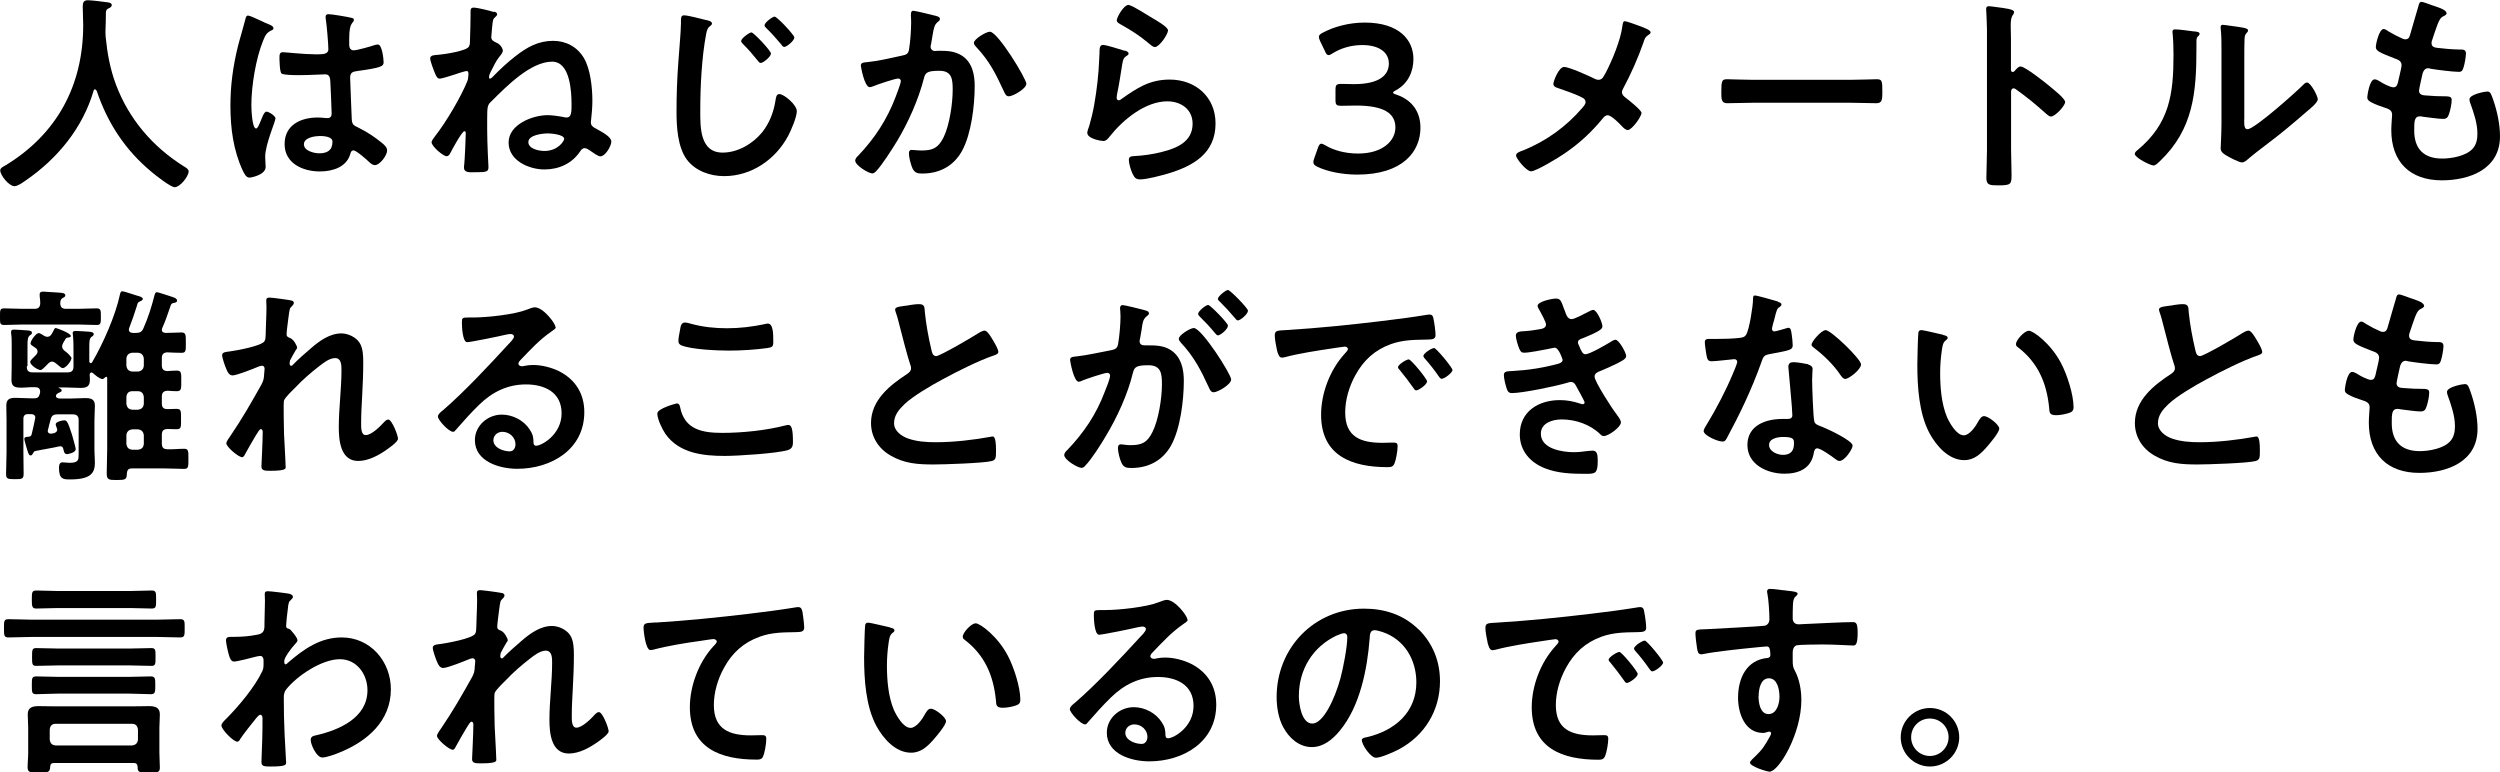
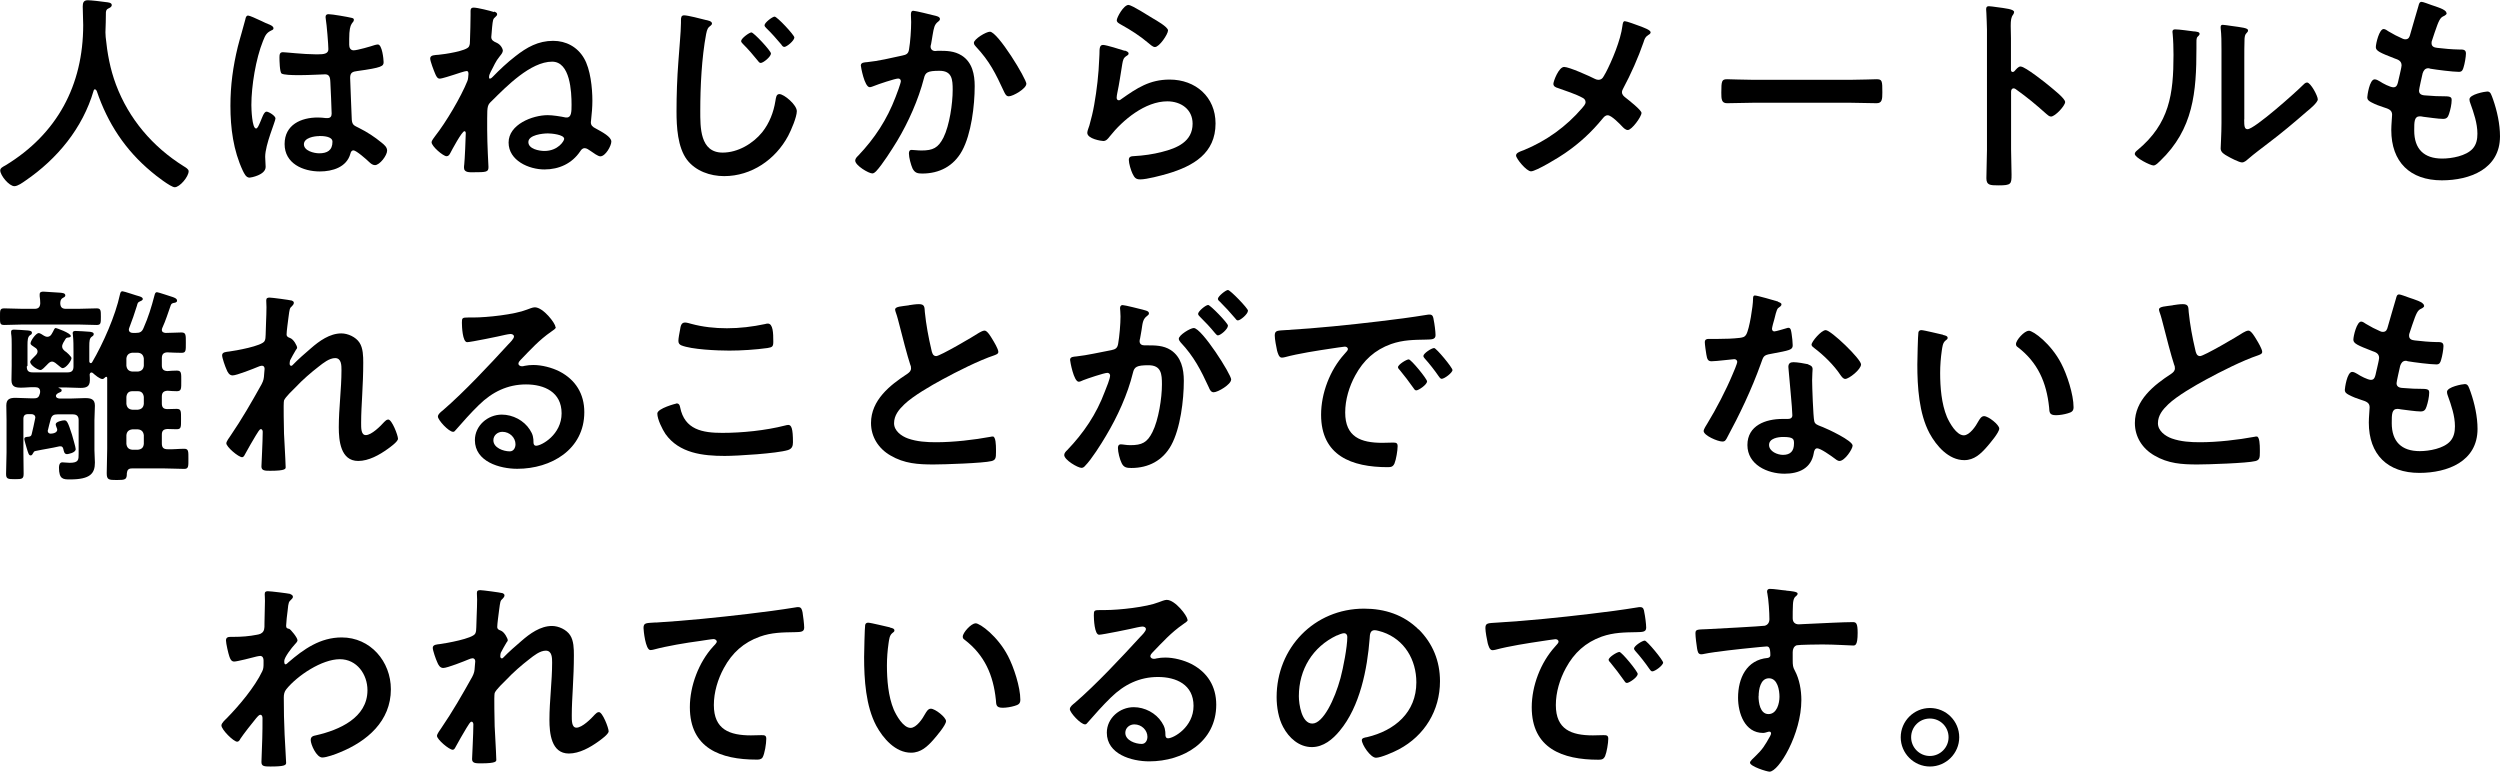
<svg xmlns="http://www.w3.org/2000/svg" id="b" viewBox="0 0 213.63 66.01">
  <g id="c">
    <path d="M8.14,7.62c-.07,0-.13.07-.14.13-.94,3.21-3.11,5.83-5.83,7.69-.23.16-.65.47-.94.47-.45,0-1.21-.92-1.21-1.35,0-.2.23-.31.45-.43,4.41-2.68,6.64-6.84,6.64-11.99,0-.52-.04-1.04-.04-1.58,0-.32.07-.54.43-.54.27,0,1.24.11,1.55.16.18.02.5.04.5.25,0,.18-.2.25-.32.31-.13.07-.16.16-.18.31,0,.56-.02,1.13-.04,1.71,0,.13.02.27.02.4.14,1.4.38,2.74.88,4.07,1.1,2.93,3.13,5.31,5.78,6.97.18.11.43.25.43.43,0,.47-.76,1.37-1.19,1.37-.34,0-1.67-1.04-1.98-1.31-2.25-1.87-3.75-4.16-4.68-6.91-.04-.07-.07-.13-.14-.13Z" />
    <path d="M22.9,2.05c.14.05.47.18.47.36,0,.11-.07.14-.16.18-.41.2-.52.36-.74.92-.61,1.51-.99,3.84-.99,5.47,0,.29.05,2,.4,2,.13,0,.22-.23.4-.65.09-.2.27-.79.49-.79.2,0,.77.36.77.58,0,.25-.88,2.23-.88,3.28,0,.29.04.58.04.86,0,.7-1.28.92-1.37.92-.31,0-.45-.34-.58-.59-.81-1.73-1.06-3.64-1.06-5.55,0-1.75.22-3.35.63-5.04.2-.79.45-1.57.65-2.36.02-.13.07-.31.23-.31.13,0,.68.25,1.15.47.23.11.45.22.56.25ZM30.06,1.53c.09.02.18.05.18.16,0,.16-.11.2-.2.36-.11.18-.2.49-.2,1.28v.5c0,.25.11.47.38.47.31,0,1.48-.34,1.8-.45.07-.02.2-.05.27-.05.36,0,.49,1.24.49,1.51,0,.34-.13.47-2.25.76-.4.05-.61.13-.61.58,0,.36.13,3.11.14,3.58.04.47.22.5.61.7.72.36,1.33.76,1.94,1.26.22.18.47.38.47.68,0,.41-.63,1.24-1.04,1.24-.2,0-.36-.14-.5-.27-.2-.2-1.1-.99-1.33-.99-.18,0-.23.14-.27.29-.32,1.15-1.53,1.51-2.61,1.51-1.44,0-3.01-.68-3.01-2.34s1.42-2.27,2.83-2.27c.23,0,.47.02.7.05h.13c.25,0,.36-.14.36-.38,0-.45-.09-2.16-.11-2.68-.02-.18.02-.68-.43-.68-.14,0-1.42.07-2.14.07h-.23c-.45,0-1.21-.02-1.37-.14-.16-.11-.18-1.13-.18-1.37s.02-.45.29-.45c.22,0,1.82.18,2.75.18h.29c.43,0,.85-.04.85-.43s-.14-2.12-.22-2.57c0-.05-.02-.13-.02-.18,0-.16.07-.25.25-.25.31,0,1.64.23,2,.32ZM27.27,11.63c-.41,0-1.3.14-1.3.7s.86.77,1.31.77c.68,0,1.13-.25,1.13-.99,0-.47-.81-.49-1.15-.49Z" />
    <path d="M42.23.99c.11.04.25.09.25.23,0,.09-.07.16-.14.22-.22.18-.22.25-.29.9,0,.11-.07.77-.07.83,0,.27.22.38.43.47.43.18.56.59.56.68,0,.16-.14.34-.25.47-.41.5-.49.81-.79,1.35-.07.14-.14.29-.14.45,0,.05,0,.13.07.13.09,0,.18-.09.23-.14.61-.63,1.26-1.24,1.96-1.78.97-.76,1.94-1.31,3.22-1.31,1.1,0,2.07.52,2.63,1.48.56.94.72,2.56.72,3.64,0,.52-.05,1.12-.11,1.64,0,.07-.02.13-.02.2,0,.27.16.4.4.52.58.32,1.35.72,1.35,1.13,0,.36-.5,1.26-.94,1.26-.2,0-.59-.29-.85-.47-.13-.09-.32-.23-.49-.23-.18,0-.29.13-.38.27-.7,1.04-1.8,1.55-3.06,1.55-1.33,0-3.06-.76-3.06-2.3s2.03-2.34,3.35-2.34c.41,0,1.12.11,1.53.2h.09c.4,0,.41-.5.41-1.08,0-1.12-.11-3.69-1.66-3.69-1.84,0-3.91,2.12-5.15,3.35-.36.34-.4.41-.4,1.51v.97c0,1.19.11,3.15.11,3.17,0,.43-.16.45-1.3.45-.29,0-.79.04-.79-.38,0-.09,0-.2.02-.29.04-.32.13-2.3.13-2.66,0-.07-.02-.18-.11-.18-.22,0-1.08,1.62-1.21,1.87-.07.14-.16.27-.32.27-.29,0-1.28-.85-1.28-1.19,0-.16.22-.4.31-.54.92-1.17,2.2-3.33,2.75-4.7.07-.16.07-.4.09-.58,0-.11,0-.27-.16-.27-.14,0-.88.25-1.06.31-.23.07-1.03.34-1.24.34s-.31-.25-.38-.41c-.11-.25-.43-1.08-.43-1.31,0-.31.4-.29.72-.32.47-.04,2.39-.32,2.59-.7.09-.16.09-.34.09-.52.02-.72.05-1.46.05-2.18v-.36c0-.2.09-.27.27-.27.31,0,1.4.27,1.73.38ZM45.15,12.14c0,.59.92.76,1.37.76,1.17,0,1.69-.86,1.69-1.03,0-.38-1.12-.47-1.39-.47-.45,0-1.67.13-1.67.74Z" />
    <path d="M60.23,1.69c.25.05.61.11.61.32,0,.07-.04.11-.09.16-.27.2-.32.31-.41.74-.38,2.02-.5,4.5-.5,6.55,0,1.4-.04,3.58,1.91,3.58,1.3,0,2.59-.76,3.39-1.75.61-.77.97-1.71,1.12-2.66.05-.29.07-.59.34-.59.4,0,1.49.92,1.49,1.46,0,.5-.49,1.64-.74,2.11-1.08,2.02-3.13,3.44-5.47,3.44-1.19,0-2.43-.43-3.17-1.39-.81-1.08-.9-2.83-.9-4.14,0-1.42.05-2.84.16-4.27.05-.83.22-2.56.22-3.29v-.2c0-.27.02-.45.27-.45.32,0,1.42.29,1.78.38ZM65.88,4.57c0,.27-.65.81-.88.81-.11,0-.2-.13-.25-.2-.4-.5-.81-.97-1.26-1.42-.05-.05-.16-.16-.16-.25,0-.23.7-.74.88-.74.2,0,1.67,1.58,1.67,1.8ZM67.88,3.2c0,.27-.65.81-.86.81-.11,0-.2-.11-.25-.2-.4-.47-.83-.97-1.28-1.4-.07-.07-.16-.16-.16-.25,0-.23.68-.74.86-.74.22,0,1.69,1.58,1.69,1.78Z" />
    <path d="M79.87,1.33c.14.04.45.09.45.29,0,.11-.07.16-.14.22-.34.25-.38.54-.49,1.17-.04.22-.07.47-.13.77-.02.05-.04.14-.04.2,0,.25.18.38.4.38.07,0,.14-.02.22-.02.74,0,1.4,0,2.05.41.9.58,1.1,1.62,1.1,2.61,0,1.66-.29,4.09-1.08,5.53-.72,1.31-1.94,1.94-3.4,1.94-.4,0-.63-.05-.83-.43-.14-.31-.31-.94-.31-1.28,0-.18.05-.31.23-.31s.49.05.85.05c.97,0,1.42-.22,1.87-1.1.52-1.04.79-2.92.79-4.07,0-.9-.05-1.64-1.13-1.64-1.03,0-1.21.14-1.33.65-.47,1.82-1.33,3.75-2.29,5.35-.43.7-1.26,2.02-1.8,2.59-.09.09-.2.18-.32.18-.31,0-1.46-.68-1.46-1.1,0-.16.14-.31.25-.41,1.42-1.49,2.47-3.1,3.2-5.02.09-.22.45-1.19.45-1.35,0-.14-.09-.23-.23-.23-.25,0-1.75.5-2.05.63-.11.04-.27.11-.38.11-.45,0-.76-1.76-.76-1.85,0-.27.31-.27.54-.29.94-.09,2.07-.36,2.99-.56.36-.07.54-.16.59-.54.11-.63.18-1.67.18-2.32,0-.2-.02-.4-.02-.61,0-.14,0-.36.2-.36.18,0,1.55.34,1.82.41ZM87.7,7.17c0,.4-1.13,1.06-1.5,1.06-.23,0-.32-.23-.41-.41-.72-1.55-1.21-2.57-2.41-3.85-.07-.07-.16-.18-.16-.31,0-.32,1.04-.95,1.37-.95.67,0,3.12,4.02,3.12,4.47Z" />
    <path d="M96.12,4.32c.13.05.32.11.32.25,0,.11-.09.16-.16.2-.29.18-.31.34-.38.7-.14.83-.25,1.67-.43,2.5-.02.11-.05.27-.05.38s.05.22.18.22c.09,0,.16-.05.23-.11,1.33-.94,2.41-1.66,4.12-1.66,2.21,0,3.92,1.48,3.92,3.75,0,2.56-1.91,3.64-4.09,4.29-.56.16-1.78.49-2.34.49-.4,0-.5-.16-.67-.5-.13-.27-.31-.86-.31-1.17,0-.29.22-.31.45-.32.77-.04,1.64-.16,2.39-.36,1.28-.32,2.61-.88,2.61-2.41,0-1.24-1.01-1.91-2.16-1.91-1.89,0-3.8,1.58-4.93,3.01-.14.18-.29.38-.54.38-.16,0-1.37-.18-1.37-.7,0-.18.13-.45.18-.63.16-.58.31-1.17.41-1.76.23-1.3.38-2.61.43-3.93,0-.14.02-.27.02-.4,0-.52.02-.79.31-.79.27,0,1.53.4,1.84.5ZM96.45.43c.27,0,1.73.94,2.05,1.13.27.16,1.31.74,1.31,1.04,0,.32-.74,1.42-1.12,1.42-.2,0-.43-.25-.58-.36-.68-.58-1.49-1.1-2.27-1.53-.18-.11-.41-.2-.41-.4,0-.23.58-1.31,1.01-1.31Z" />
-     <path d="M119.04,7.92c0,.05.09.11.27.16,1.44.49,2.07,1.55,2.07,2.84,0,2-1.48,4-5.4,4-1.31,0-2.56-.27-3.37-.65-.27-.13-.38-.23-.38-.41,0-.09.02-.2.07-.32l.31-.88c.09-.25.16-.38.31-.38.07,0,.18.05.34.14.65.4,1.64.7,2.79.7,2.12,0,3.19-1.1,3.19-2.23,0-1.24-1.04-1.87-3.37-1.87-.4,0-1.03.02-1.21.02-.47,0-.54-.07-.54-.52v-.81c0-.47.07-.54.54-.54.2,0,.68.02,1.03.02,2.18,0,2.99-.77,2.99-1.76s-.88-1.58-2.27-1.58c-.99,0-1.87.29-2.52.7-.16.11-.27.16-.36.16-.13,0-.22-.11-.32-.36l-.4-.83c-.07-.16-.11-.27-.11-.36,0-.16.11-.25.36-.38.95-.5,2.21-.85,3.56-.85,2.95,0,4.16,1.49,4.16,3.11,0,.99-.4,2.09-1.51,2.68-.14.07-.23.14-.23.2Z" />
    <path d="M137.18,6.28c.58-1.1,1.31-2.86,1.46-4.07.02-.14.04-.4.2-.4s.99.31,1.26.41c.34.13.95.34.95.54,0,.11-.11.18-.2.23-.27.18-.31.32-.41.63-.45,1.3-1.08,2.72-1.73,3.93-.05.11-.11.2-.11.32,0,.23.16.36.34.5.23.18,1.33,1.04,1.33,1.28,0,.32-.83,1.46-1.17,1.46-.18,0-.34-.16-.45-.27-.23-.25-.95-.99-1.26-.99-.22,0-.32.14-.45.29-.94,1.15-1.98,2.11-3.21,2.95-.43.31-2.47,1.55-2.9,1.55-.4,0-1.28-1.1-1.28-1.35,0-.22.29-.32.52-.41.05-.02.11-.04.14-.05,1.93-.79,3.64-2.02,4.99-3.6.11-.13.29-.32.29-.5,0-.16-.09-.29-.23-.36-.61-.34-1.48-.61-2.14-.85-.18-.05-.38-.14-.38-.36,0-.2.45-1.44.92-1.44.43,0,2.18.79,2.65,1.03.11.04.16.07.27.07.36,0,.45-.29.59-.54Z" />
    <path d="M158.12,6.82c.83,0,2-.05,2.23-.05.49,0,.5.14.5,1.13,0,.58-.02.92-.49.92-.76,0-1.51-.04-2.25-.04h-8.28c-.74,0-1.49.04-2.25.04-.47,0-.49-.34-.49-.9,0-1.01.04-1.15.5-1.15.23,0,1.48.05,2.23.05h8.28Z" />
    <path d="M172.69,5.69c.36,0,2.16,1.42,2.52,1.73.25.22,1.26.99,1.26,1.3s-.85,1.24-1.21,1.24c-.14,0-.29-.13-.4-.23-.97-.86-1.55-1.35-2.61-2.11-.05-.04-.11-.07-.18-.07-.16,0-.22.14-.22.29v4.92c0,.72.04,1.42.04,2.14,0,.83-.02.94-1.12.94-.72,0-1.03-.02-1.03-.61,0-.81.05-1.62.05-2.43V2.52c0-.47-.04-.95-.05-1.4,0-.09-.02-.25-.02-.32,0-.18.05-.27.23-.27.11,0,.49.05.61.07.81.11,1.55.18,1.55.43,0,.07-.05.18-.09.23-.16.2-.2.47-.2.95,0,.27.02.61.02,1.06v2.7c0,.14.09.18.14.18.07,0,.11-.02.16-.07.13-.14.32-.4.52-.4Z" />
    <path d="M187.51,2.68c.22.04.45.04.45.22,0,.09-.11.18-.18.25-.11.11-.09.41-.09.58v.4c0,3.73-.25,6.9-3.11,9.63-.14.13-.36.38-.56.38-.27,0-1.6-.67-1.6-.99,0-.13.14-.25.23-.32,2.74-2.27,3.08-4.79,3.08-8.14,0-.54-.02-1.26-.07-1.78,0-.05-.02-.14-.02-.2,0-.16.11-.2.23-.2.34,0,1.26.13,1.64.18ZM191.77,10.21c0,.56.02.83.29.83.59,0,4.14-3.17,4.72-3.76.09-.09.22-.23.36-.23.31,0,.92,1.15.92,1.44,0,.27-.7.85-.94,1.04-1.08.94-2.16,1.85-3.29,2.7-.49.38-1.26.95-1.69,1.33-.16.13-.34.32-.56.32-.23,0-1.01-.4-1.24-.54-.25-.14-.58-.32-.58-.65,0-.13.07-1.3.07-2.16v-6.3c0-.61,0-1.22-.07-1.84v-.09c0-.13.07-.18.18-.18s.56.07.7.09c.94.13,1.46.18,1.46.38,0,.13-.07.16-.14.25-.13.13-.14.29-.16.47-.02.41-.02,1.31-.02,1.76v5.13Z" />
    <path d="M209.07,1.13c0,.09-.07.14-.16.2-.25.13-.38.14-.63.79-.16.43-.31.88-.45,1.31-.04.09-.05.16-.05.25,0,.31.23.38.49.41.61.07,1.22.13,1.84.14.34,0,.61-.02.61.34,0,.27-.11.9-.2,1.17-.07.25-.14.4-.4.4-.52,0-1.93-.18-2.45-.27-.05-.02-.11-.04-.16-.04-.29,0-.41.2-.49.43-.05.22-.31,1.35-.31,1.49,0,.38.38.4.63.41.54.05,1.08.07,1.62.07.49,0,.54.13.54.31,0,.36-.11.86-.23,1.21-.09.27-.2.41-.5.41-.41,0-1.26-.13-1.69-.18-.07-.02-.23-.04-.29-.04-.49,0-.49.45-.49,1.22,0,1.57.83,2.39,2.39,2.39.81,0,2.05-.22,2.61-.85.32-.36.4-.81.4-1.28,0-.88-.31-1.78-.61-2.61-.04-.09-.07-.22-.07-.32,0-.43,1.33-.67,1.53-.67.29,0,.34.29.49.68.34.97.59,2.11.59,3.15,0,2.79-2.57,3.76-4.97,3.76-2.72,0-4.32-1.57-4.32-4.3,0-.45.07-1.13.07-1.31,0-.4-.31-.5-.72-.63-.36-.11-.72-.25-1.06-.43-.2-.11-.34-.2-.34-.43,0-.11.18-1.53.63-1.53.16,0,.32.11.45.18.23.16.88.5,1.15.5.31,0,.36-.25.47-.77.04-.2.11-.43.16-.7.02-.13.07-.29.07-.4,0-.4-.32-.5-.58-.59-1.26-.49-1.62-.65-1.62-.97,0-.31.29-1.55.67-1.55.13,0,.31.13.41.2.52.31.68.38,1.22.63.09.04.14.05.23.05.29,0,.36-.23.41-.43.16-.61.56-1.89.7-2.41.05-.2.09-.36.27-.36.13,0,.58.18.9.29.31.11,1.22.36,1.22.65Z" />
    <path d="M5.65,26.39h1.01c.52,0,1.06-.04,1.6-.04.36,0,.36.18.36.72s0,.7-.36.7c-.54,0-1.08-.04-1.6-.04H1.96c-.54,0-1.06.04-1.6.04C-.02,27.77,0,27.61,0,27.07s-.02-.72.36-.72c.5,0,1.06.04,1.6.04h.99c.32,0,.47-.13.49-.47,0-.2-.02-.41-.05-.61v-.16c0-.2.16-.23.32-.23.13,0,1.21.07,1.42.09.16.02.45.02.45.23,0,.13-.14.18-.23.23-.18.11-.2.29-.2.47.02.34.18.45.5.45ZM2.29,31.32c0,.36.14.5.5.5h2.99c.34,0,.5-.14.5-.5v-1.28c0-.45,0-.97-.05-1.42,0-.05-.02-.11-.02-.14,0-.18.13-.2.25-.2.2,0,.99.05,1.21.07.13.02.34.04.34.2,0,.13-.11.18-.18.23-.18.13-.2.38-.2.81v1.28c0,.07.04.16.13.16.05,0,.09-.04.11-.07.94-1.6,2-4,2.38-5.8.04-.13.05-.27.22-.27.13,0,1.22.38,1.44.43.11.04.29.09.29.23,0,.11-.14.16-.23.2-.2.07-.22.18-.27.38-.2.63-.41,1.26-.65,1.87-.02.07-.04.11-.04.16,0,.22.18.29.36.29h.22c.38,0,.54-.09.68-.43.4-.9.67-1.78.92-2.74.05-.18.07-.31.23-.31.11,0,1.15.36,1.33.41.14.05.38.13.38.31,0,.16-.18.18-.31.2-.13.04-.18.07-.23.2-.23.65-.43,1.3-.72,1.93-.02.05-.04.11-.04.16,0,.2.14.25.32.27.38,0,1.06-.04,1.35-.04.4,0,.38.22.38.88s.02.86-.36.86c-.29,0-.9-.02-1.24-.04-.32.02-.45.18-.45.5v.61c0,.32.13.47.47.49.27-.02.54-.04.81-.04.4,0,.38.22.38.88s.02.88-.38.88c-.22,0-.56-.02-.79-.04-.34.02-.49.16-.49.5v.58c0,.34.13.49.49.49.23,0,.54-.02.77-.02.4,0,.38.2.38.88s.02.86-.38.86c-.27,0-.54-.02-.79-.02-.34.02-.47.16-.47.49v.74c0,.36.14.5.5.5.47.02.94-.04,1.41-.04.38,0,.36.22.36.86s.02.86-.36.86c-.47,0-1.08-.04-1.66-.04h-2.81c-.29,0-.4.13-.43.41,0,.54-.11.58-.86.58-.7,0-.86-.02-.86-.59,0-.68.04-1.39.04-2.09v-6.03c0-.07-.04-.11-.07-.11-.05,0-.07.02-.11.05-.05.05-.13.14-.23.14-.22,0-.63-.34-.79-.49-.05-.04-.09-.07-.14-.07-.11,0-.14.09-.16.18.02.16.02.32.02.47,0,.58-.32.67-.81.67-.43,0-.86-.04-1.3-.04h-.5s-.07,0-.07.02.02.04.09.05c.09.04.18.07.18.18s-.09.14-.18.18c-.11.04-.31.14-.31.29,0,.18.2.22.32.23h.88c.43,0,.85-.04,1.28-.04.49,0,.85.07.85.65,0,.41-.04.83-.04,1.24v2.56c0,.36.04.72.04,1.06,0,.92-.38,1.44-2.12,1.44-.58,0-.95,0-.95-1.01,0-.2.05-.45.29-.45.16,0,.4.04.63.04.77,0,.76-.27.76-.77v-2.88c0-.34-.16-.49-.5-.49h-1.3c-.34,0-.5.09-.59.43-.09.31-.16.61-.23.9-.02.04-.02.07-.02.09,0,.14.11.23.25.23.07,0,.2-.02.27-.04.16-.05.29-.13.29-.31,0-.05-.02-.09-.04-.14-.02-.07-.09-.22-.09-.31,0-.22.56-.34.74-.34.23,0,.32.2.65,1.22.05.2.32,1.08.32,1.24,0,.32-.67.43-.74.43-.25,0-.27-.25-.32-.45-.04-.13-.09-.22-.23-.22h-.09c-.67.16-1.35.25-2.05.4-.13.02-.16.09-.22.2-.05.09-.09.18-.2.18-.16,0-.2-.18-.34-.63-.04-.13-.2-.68-.2-.77,0-.18.16-.18.38-.2.14-.02.22-.07.25-.22.11-.43.2-.88.29-1.31,0-.04.02-.07.02-.09,0-.22-.16-.31-.36-.31h-.25c-.29,0-.41.13-.41.41v2.86c0,.59.02,1.21.02,1.82,0,.45-.13.47-.74.47s-.76-.02-.76-.45c0-.61.04-1.22.04-1.84v-2.75c0-.41-.02-.83-.02-1.26,0-.56.32-.65.79-.65.43,0,.86.04,1.28.04h.31c.31,0,.41-.11.49-.41.02-.09.02-.11.02-.16,0-.29-.18-.38-.43-.38-.4-.02-.79.04-1.19.04-.49,0-.83-.07-.83-.65,0-.41.02-.85.02-1.26v-1.78c0-.31,0-.65-.05-.95v-.14c0-.16.13-.18.25-.18.22,0,.94.05,1.17.07.13.02.36.02.36.2,0,.13-.09.16-.18.22-.18.14-.2.41-.2.85v1.75ZM4,31.19c-.16.16-.4.43-.54.43-.22,0-.88-.41-.88-.7,0-.11.2-.29.38-.47.11-.11.25-.23.25-.41,0-.16-.09-.27-.22-.34-.23-.16-.38-.23-.38-.36,0-.23.47-.88.7-.88.11,0,.34.16.45.23.09.05.18.09.29.09.18,0,.29-.11.36-.23.09-.14.14-.25.22-.41.02-.05.07-.11.14-.11.05,0,1.28.43,1.28.68,0,.13-.2.13-.29.14-.14.02-.16.13-.36.45-.05.13-.09.18-.09.31,0,.18.11.27.22.38.14.07.58.49.58.61,0,.23-.47.86-.76.86-.09,0-.23-.13-.4-.27-.13-.11-.32-.29-.5-.29-.2,0-.32.16-.45.29ZM10.8,31.25c.04.31.2.47.5.5h.49c.31-.04.47-.2.5-.5v-.61c-.04-.31-.2-.47-.5-.5h-.49c-.31.04-.47.2-.5.5v.61ZM10.8,34.51c.04.31.2.47.5.5h.49c.31-.04.47-.2.5-.5v-.59c-.04-.31-.2-.49-.5-.49h-.49c-.31,0-.47.18-.5.49v.59ZM10.8,37.93c.04.32.2.47.5.5h.49c.31-.04.47-.18.5-.5v-.74c-.04-.31-.2-.47-.5-.5h-.49c-.31.04-.47.2-.5.5v.74Z" />
    <path d="M24.91,25.67c.09.04.2.09.2.2s-.07.2-.14.27c-.23.2-.22.25-.32.99-.04.31-.16,1.19-.16,1.44,0,.2.13.25.29.31.32.11.61.68.61.83,0,.07-.07.14-.11.2-.09.13-.43.76-.49.88-.02.07-.04.2-.04.29s.04.18.14.18c.05,0,.11-.05.14-.09.38-.4,1.1-1.04,1.53-1.4.72-.63,1.62-1.28,2.61-1.28.56,0,1.24.31,1.55.79.31.47.32,1.17.32,1.71,0,.94-.04,1.87-.09,2.79-.04.77-.09,1.58-.09,2.34,0,.43-.02,1.06.4,1.06.49,0,1.26-.77,1.58-1.13.09-.09.2-.2.34-.2.31,0,.83,1.35.83,1.64,0,.25-.67.72-.86.86-.72.52-1.64,1.04-2.54,1.04-1.51,0-1.66-1.75-1.66-2.88,0-1.62.23-3.26.23-4.88,0-.4,0-1.03-.54-1.03-.5,0-1.03.43-1.4.72-.65.5-1.4,1.15-1.96,1.75-.23.23-.9.86-1.01,1.15-.07.23,0,2.43,0,2.84,0,.11.04.65.05.95.04.74.09,1.71.09,1.91,0,.13.02.31-1.31.31-.43,0-.76,0-.76-.36,0-.16.11-2.16.11-2.97,0-.09-.04-.23-.16-.23s-.25.27-.43.54c-.2.32-.76,1.3-.94,1.64-.05.11-.13.22-.23.22-.31,0-1.35-.88-1.35-1.19,0-.16.27-.52.36-.65.97-1.42,1.82-2.9,2.65-4.39.18-.34.2-.52.22-.85,0-.16.04-.32.04-.47s-.07-.27-.23-.27c-.09,0-.23.05-.32.09-.38.16-1.84.74-2.18.74-.29,0-.43-.27-.52-.5-.11-.23-.38-.99-.38-1.22,0-.29.38-.29.59-.32.54-.07,2.83-.47,3.04-.9.07-.13.09-.32.09-.54,0-.49.07-1.57.07-2.36,0-.22-.02-.43-.02-.56,0-.2.09-.25.29-.25s1.69.2,1.87.25Z" />
    <path d="M47.49,27.97c0,.13-.2.23-.4.38-1.01.7-1.76,1.53-2.61,2.41-.07.07-.18.2-.18.31,0,.14.14.23.31.23.07,0,.16-.02.23-.04.23-.05.5-.07.74-.07.72,0,1.57.22,2.21.54,1.4.72,2.14,1.93,2.14,3.49,0,3.19-2.83,4.84-5.73,4.84-1.5,0-3.62-.61-3.62-2.45,0-1.24,1.1-2.18,2.3-2.18.94,0,1.89.5,2.39,1.28.27.41.32.68.32,1.15.02.13.07.23.22.23.47,0,2.18-.95,2.18-2.77s-1.48-2.47-3.04-2.47-2.88.63-4.03,1.76c-.7.68-1.35,1.42-2,2.16-.05.07-.11.13-.2.13-.38,0-1.3-1.01-1.3-1.3,0-.22.27-.41.43-.54,1.85-1.6,3.94-3.84,5.6-5.65.14-.14.47-.47.47-.65,0-.16-.16-.22-.31-.22-.09,0-.32.05-.43.07-.43.11-2.97.63-3.26.63-.4,0-.45-1.35-.45-1.66,0-.41.02-.45.56-.45h.43c1.15,0,3.51-.25,4.56-.67.2-.07.49-.2.68-.2.72,0,1.76,1.37,1.76,1.67ZM42.93,36.9c-.4,0-.77.29-.77.72,0,.65.86.95,1.4.95.34,0,.49-.32.49-.61,0-.56-.49-1.06-1.12-1.06Z" />
    <path d="M57.8,34.47c.23,0,.29.16.32.34.38,1.91,1.91,2.18,3.6,2.18s3.69-.2,5.37-.63c.07-.02.2-.05.27-.05.27,0,.4.31.4,1.48,0,.34-.09.56-.43.67-.95.29-4.32.5-5.4.5-1.87,0-3.89-.23-5.06-1.87-.27-.4-.7-1.26-.7-1.75,0-.45,1.62-.86,1.64-.86ZM58.11,28.19c.05-.31.09-.63.43-.63.14,0,.38.07.52.11.99.27,2.02.38,3.06.38,1.1,0,2.18-.13,3.26-.36.05-.02.16-.04.23-.04.45,0,.47.81.47,1.55,0,.43-.09.47-.5.54-.99.14-2.25.22-3.26.22s-3.22-.09-4.1-.45c-.16-.07-.25-.18-.25-.38,0-.22.09-.68.14-.94Z" />
    <path d="M77.67,26.08c.27-.04.58-.09.86-.09.5,0,.47.27.5.68.11,1.08.31,2.16.56,3.22.05.23.11.54.41.54.32,0,3.21-1.69,3.67-2,.14-.07.31-.18.47-.18.23,0,.54.54.65.72.14.23.52.85.52,1.1,0,.18-.2.23-.34.29-1.3.43-3.22,1.4-4.45,2.07-.96.52-2.49,1.4-3.24,2.12-.47.45-.88.94-.88,1.62,0,.65.63,1.1,1.19,1.3.76.27,1.6.32,2.39.32,1.51,0,3.24-.2,4.7-.47.05-.02.11-.02.16-.02.25,0,.27.74.27,1.12v.22c0,.47-.02.67-.38.76-.68.18-4.09.29-4.95.29-1.33,0-2.5-.07-3.69-.77-1.01-.58-1.66-1.58-1.66-2.77,0-1.96,1.62-3.24,3.11-4.21.18-.13.31-.25.31-.47,0-.14-.02-.22-.07-.32-.22-.65-.72-2.56-.9-3.29-.11-.41-.2-.81-.34-1.19-.02-.07-.05-.14-.05-.22,0-.27.59-.27,1.17-.36Z" />
    <path d="M97.71,26.48c.14.04.47.09.47.29,0,.11-.07.16-.16.23-.34.25-.38.54-.47,1.19-.04.2-.07.45-.13.74-.02.07-.04.14-.04.22,0,.25.18.36.4.36h.22c.72,0,1.41,0,2.04.4.9.59,1.12,1.62,1.12,2.63,0,1.64-.29,4.07-1.08,5.51-.72,1.31-1.95,1.94-3.4,1.94-.4,0-.65-.04-.83-.41-.16-.31-.32-.95-.32-1.3,0-.16.05-.31.25-.31.18,0,.45.07.81.07.99,0,1.44-.22,1.89-1.12.52-1.03.81-2.9.81-4.07,0-.88-.05-1.64-1.15-1.64-1.01,0-1.21.14-1.33.65-.45,1.84-1.33,3.76-2.3,5.38-.4.68-1.24,2.02-1.78,2.56-.07.09-.18.18-.31.18-.32,0-1.48-.68-1.48-1.1,0-.16.14-.31.25-.41,1.42-1.48,2.5-3.08,3.22-5.01.13-.32.45-1.1.45-1.37,0-.16-.13-.23-.23-.23-.27,0-1.75.5-2.07.63-.11.04-.25.13-.38.13-.43,0-.74-1.76-.74-1.87,0-.27.31-.27.52-.29,1.01-.11,2.02-.36,3.01-.54.36-.07.52-.18.58-.56.11-.63.2-1.67.2-2.32,0-.29-.04-.67-.04-.7,0-.14.05-.27.22-.27.18,0,1.53.34,1.8.41ZM105.2,32.44c0,.41-1.13,1.08-1.49,1.08-.23,0-.34-.23-.41-.41-.68-1.48-1.28-2.65-2.41-3.85-.07-.09-.16-.2-.16-.31,0-.32.99-.92,1.28-.92.68,0,3.2,3.96,3.2,4.41ZM104.93,27.83c0,.29-.63.83-.86.83-.09,0-.18-.13-.25-.2-.4-.49-.83-.95-1.28-1.39-.07-.07-.16-.16-.16-.25,0-.22.65-.76.86-.76.18,0,1.69,1.55,1.69,1.76ZM106.64,26.55c0,.29-.65.83-.86.83-.11,0-.16-.09-.25-.2-.41-.49-.83-.94-1.28-1.39-.07-.05-.18-.16-.18-.25,0-.22.68-.76.86-.76.2,0,1.71,1.57,1.71,1.76Z" />
    <path d="M109.98,28.2c2.63-.16,5.26-.43,7.87-.74,1.37-.16,2.74-.34,4.09-.56.07-.02.16-.02.23-.02.27,0,.31.23.34.45.07.31.16,1.01.16,1.31,0,.4-.38.36-.81.38-1.04.02-1.96.02-2.99.38-1.39.5-2.36,1.39-3.06,2.68-.52.95-.86,2.07-.86,3.17,0,2.09,1.33,2.59,3.17,2.59.31,0,.7-.02.9-.02.27,0,.41.02.41.31,0,.36-.13,1.15-.27,1.48-.13.27-.27.31-.58.31-3.06,0-5.69-.97-5.69-4.48,0-1.84.76-3.82,1.98-5.17.2-.22.31-.34.31-.43,0-.16-.14-.22-.27-.22s-.95.14-1.13.16c-1.21.18-2.83.43-3.98.74-.09.02-.18.04-.27.04-.25,0-.34-.4-.4-.59-.07-.31-.2-.99-.2-1.3,0-.47.25-.41,1.04-.47ZM121.94,32.6c0,.27-.72.76-.92.76-.13,0-.18-.13-.25-.22-.36-.52-.76-1.03-1.15-1.51-.05-.05-.16-.16-.16-.25,0-.22.72-.67.92-.67s1.57,1.67,1.57,1.89ZM124.12,31.61c0,.25-.7.76-.92.76-.13,0-.2-.14-.27-.23-.29-.43-.81-1.1-1.17-1.49-.05-.05-.13-.16-.13-.23,0-.22.7-.68.92-.68.18,0,1.57,1.67,1.57,1.89Z" />
-     <path d="M133.69,26.48c.14.41.25.79.61.79.25,0,1.12-.47,1.39-.61.13-.05.32-.18.45-.18.32,0,.79,1.1.79,1.4,0,.22-.22.32-.38.43-.41.23-.86.41-1.3.59-.18.07-.41.13-.41.36,0,.09.05.2.09.27.2.5.32.74.54.74.38,0,1.76-.81,2.14-1.04.11-.07.31-.2.43-.2.31,0,.92,1.12.92,1.39s-.4.43-.76.63c-.47.23-.95.45-1.44.65-.22.09-.5.18-.5.49,0,.4,1.49,2.72,1.82,3.13.14.2.43.54.43.77,0,.41-1.06,1.17-1.46,1.17-.13,0-.2-.05-.29-.14-.86-.85-2.12-1.28-3.31-1.28-.76,0-1.78.29-1.78,1.22,0,1.3,1.84,1.58,2.81,1.58.38,0,.72-.04,1.1-.09.14-.02.36-.04.52-.04.36,0,.43.31.43.83,0,1.12-.18,1.15-1.03,1.15-1.17,0-2.38-.04-3.47-.47-1.26-.49-2.16-1.49-2.16-2.9,0-1.96,1.6-2.93,3.42-2.93.65,0,1.17.11,1.78.31.05.02.13.04.18.04.09,0,.16-.07.16-.16s-.58-1.13-.68-1.31c-.11-.22-.22-.43-.49-.43-.11,0-.16.02-.25.05-.94.29-3.87.9-4.79.9-.31,0-.38-.18-.47-.45-.09-.29-.22-.79-.22-1.1,0-.34.32-.31.79-.34,1.3-.07,2.57-.27,3.83-.61.18-.05.4-.14.4-.34,0-.04-.32-1.04-.68-1.04-.09,0-.43.09-.56.11-.45.09-1.62.32-2.05.32-.23,0-.31-.11-.4-.31-.11-.23-.31-.9-.31-1.15,0-.38.47-.36.72-.38.59-.04.83-.09,1.39-.18.23-.04.47-.13.47-.41,0-.18-.4-.92-.5-1.1-.07-.13-.22-.34-.22-.47,0-.38,1.26-.63,1.57-.63.43,0,.47.29.72.97Z" />
    <path d="M151.94,25.79c.09.04.29.09.29.22s-.13.2-.29.32c-.14.13-.27.76-.32.95-.05.14-.2.72-.2.81,0,.13.07.23.2.23s.86-.22,1.03-.27c.05-.02.13-.04.18-.04.22,0,.23.32.27.54.04.25.09.7.09.95,0,.4-.22.43-1.87.74-.65.11-.63.23-.85.83-.79,2.21-1.82,4.36-2.93,6.41-.11.18-.16.25-.36.25-.4,0-1.6-.52-1.6-.9,0-.16.23-.5.32-.65.74-1.21,1.6-2.86,2.14-4.16.09-.2.41-.95.41-1.1,0-.11-.09-.23-.25-.23-.14,0-1.53.18-1.94.18-.31,0-.38-.16-.45-.58-.04-.22-.13-.86-.13-1.04,0-.23.13-.29.32-.29h.83c.61,0,1.24-.02,1.85-.09.23-.04.4-.05.54-.29.27-.45.58-2.45.58-3.02,0-.13,0-.31.16-.31.2,0,1.69.43,1.98.52ZM154.53,31.16c.2.05.36.16.36.38,0,.04-.04.58-.04.95,0,.52.09,3.11.18,3.49.05.27.29.34.56.45.05.02.13.05.18.07.41.16,2.54,1.15,2.54,1.58,0,.29-.67,1.31-1.12,1.31-.18,0-.34-.16-.47-.25-.27-.2-1.15-.83-1.44-.83-.2,0-.27.25-.29.41-.22,1.31-1.28,1.76-2.5,1.76-1.46,0-3.17-.77-3.17-2.45s1.57-2.23,2.99-2.23h.47c.22,0,.38-.09.38-.31,0-.58-.27-3.19-.32-3.89,0-.09-.02-.16-.02-.25,0-.29.16-.4.43-.4.34,0,.95.11,1.28.18ZM151.17,38.02c0,.56.72.85,1.19.85.65,0,.94-.34.94-.97,0-.36-.02-.56-.92-.56-.43,0-1.21.11-1.21.68ZM159.03,31.14c0,.43-1.03,1.24-1.35,1.24-.18,0-.31-.2-.4-.32-.56-.85-1.44-1.71-2.25-2.32-.07-.05-.23-.16-.23-.29,0-.25.83-1.24,1.21-1.24.45,0,3.02,2.47,3.02,2.93Z" />
    <path d="M166.03,28.62c.14.04.4.07.4.25,0,.11-.07.14-.18.23-.25.2-.27.56-.32.86-.09.63-.14,1.26-.14,1.91,0,1.21.11,2.63.58,3.76.22.5.81,1.57,1.44,1.57.5,0,1.03-.79,1.24-1.19.11-.18.25-.45.49-.45.38,0,1.3.74,1.3,1.06,0,.34-.81,1.28-1.06,1.57-.52.59-1.08,1.13-1.93,1.13-1.33,0-2.38-1.21-2.97-2.3-.9-1.69-1.04-3.96-1.04-5.87,0-.29.05-2.57.09-2.74.02-.14.13-.2.25-.2.23,0,1.57.34,1.87.4ZM173.36,28.26c.4,0,1.91,1.13,2.77,2.79.5.95,1.06,2.66,1.06,3.75,0,.34-.18.43-.49.52-.29.09-.7.16-1.01.16-.58,0-.56-.25-.59-.68-.22-2.11-.96-3.82-2.67-5.13-.11-.07-.16-.14-.16-.27,0-.34.72-1.13,1.08-1.13Z" />
    <path d="M185.67,26.08c.27-.04.58-.09.86-.09.5,0,.47.27.5.68.11,1.08.31,2.16.56,3.22.05.23.11.54.41.54.32,0,3.21-1.69,3.67-2,.14-.07.31-.18.47-.18.23,0,.54.54.65.72.14.23.52.85.52,1.1,0,.18-.2.23-.34.29-1.3.43-3.22,1.4-4.45,2.07-.96.52-2.49,1.4-3.24,2.12-.47.45-.88.94-.88,1.62,0,.65.63,1.1,1.19,1.3.76.27,1.6.32,2.39.32,1.51,0,3.24-.2,4.7-.47.05-.02.11-.02.16-.02.25,0,.27.74.27,1.12v.22c0,.47-.02.67-.38.76-.68.18-4.09.29-4.95.29-1.33,0-2.5-.07-3.69-.77-1.01-.58-1.66-1.58-1.66-2.77,0-1.96,1.62-3.24,3.11-4.21.18-.13.31-.25.31-.47,0-.14-.02-.22-.07-.32-.22-.65-.72-2.56-.9-3.29-.11-.41-.2-.81-.34-1.19-.02-.07-.05-.14-.05-.22,0-.27.59-.27,1.17-.36Z" />
    <path d="M207.15,26.13c0,.09-.07.14-.16.2-.25.13-.38.14-.63.79-.16.43-.31.88-.45,1.31-.04.09-.05.16-.05.25,0,.31.23.38.49.41.61.07,1.22.13,1.84.14.34,0,.61-.02.61.34,0,.27-.11.9-.2,1.17-.07.25-.14.4-.4.4-.52,0-1.93-.18-2.45-.27-.05-.02-.11-.04-.16-.04-.29,0-.41.2-.49.43-.05.22-.31,1.35-.31,1.49,0,.38.38.4.63.41.54.05,1.08.07,1.62.07.49,0,.54.13.54.31,0,.36-.11.86-.23,1.21-.09.27-.2.41-.5.41-.41,0-1.26-.13-1.69-.18-.07-.02-.23-.04-.29-.04-.49,0-.49.45-.49,1.22,0,1.57.83,2.39,2.39,2.39.81,0,2.05-.22,2.61-.85.32-.36.4-.81.4-1.28,0-.88-.31-1.78-.61-2.61-.04-.09-.07-.22-.07-.32,0-.43,1.33-.67,1.53-.67.29,0,.34.29.49.68.34.97.59,2.11.59,3.15,0,2.79-2.57,3.76-4.97,3.76-2.72,0-4.32-1.57-4.32-4.3,0-.45.07-1.13.07-1.31,0-.4-.31-.5-.72-.63-.36-.11-.72-.25-1.06-.43-.2-.11-.34-.2-.34-.43,0-.11.18-1.53.63-1.53.16,0,.32.11.45.18.23.16.88.5,1.15.5.31,0,.36-.25.47-.77.04-.2.11-.43.16-.7.02-.13.07-.29.07-.4,0-.4-.32-.5-.58-.59-1.26-.49-1.62-.65-1.62-.97,0-.31.29-1.55.67-1.55.13,0,.31.13.41.2.52.31.68.38,1.22.63.09.04.14.05.23.05.29,0,.36-.23.41-.43.16-.61.56-1.89.7-2.41.05-.2.09-.36.27-.36.13,0,.58.18.9.29.31.11,1.22.36,1.22.65Z" />
-     <path d="M2.63,54.43c-.63,0-1.26.04-1.91.04-.38,0-.38-.18-.38-.79s0-.77.38-.77c.65,0,1.28.04,1.91.04h10.86c.63,0,1.28-.04,1.91-.04.4,0,.38.2.38.77s.02.79-.38.79c-.65,0-1.28-.04-1.91-.04H2.63ZM11.43,65.2h-6.82c-.22,0-.32.11-.32.32-.02.5-.2.49-.97.49-.7,0-.96.02-.96-.43s.05-.85.05-1.28v-2.11c0-.38-.04-.76-.04-1.15,0-.59.41-.7.94-.7s1.01.02,1.51.02h6.39c.5,0,1.01-.02,1.51-.02s.94.09.94.7c0,.4-.04.77-.04,1.15v2.11c0,.43.04.86.04,1.3s-.23.41-.95.41c-.77,0-.97.02-.95-.49-.02-.22-.11-.32-.32-.32ZM4.86,51.96c-.59,0-1.17.04-1.76.04-.36,0-.38-.18-.38-.77s0-.77.38-.77c.59,0,1.17.04,1.76.04h6.34c.59,0,1.17-.04,1.76-.04.38,0,.38.16.38.77s0,.77-.38.77c-.59,0-1.17-.04-1.76-.04h-6.34ZM4.99,59.27c-.63,0-1.26.05-1.89.05-.38,0-.38-.16-.38-.76s0-.76.38-.76c.63,0,1.26.04,1.89.04h6.01c.63,0,1.26-.04,1.89-.04.38,0,.38.2.38.76s0,.76-.38.76c-.63,0-1.26-.05-1.89-.05h-6.01ZM5.01,56.86c-.65,0-1.28.04-1.91.04-.36,0-.36-.16-.36-.76s0-.76.36-.76c.63,0,1.26.04,1.91.04h6.03c.63,0,1.26-.04,1.89-.04.38,0,.36.18.36.76s.02.76-.36.76c-.63,0-1.26-.04-1.89-.04h-6.03ZM11.29,63.7c.31-.04.47-.2.5-.5v-.86c-.04-.31-.2-.49-.5-.49h-6.54c-.32,0-.47.18-.5.49v.86c.04.31.18.47.5.5h6.54Z" />
    <path d="M24.81,50.77c.11.04.22.11.22.22,0,.09-.05.16-.13.23-.22.22-.25.2-.32.95-.04.25-.13,1.08-.13,1.3,0,.2.07.23.27.27.11.04.7.74.7.97,0,.14-.16.27-.25.38-.22.23-.88,1.08-.88,1.39,0,.18.02.29.11.29.07,0,.18-.11.23-.16,1.33-1.15,2.74-2.14,4.57-2.14,2.45,0,4.2,2.05,4.2,4.43,0,2.72-2.03,4.45-4.38,5.4-.32.14-1.12.43-1.48.43-.5,0-.99-1.12-.99-1.49,0-.31.22-.36.47-.41,1.96-.45,4.38-1.49,4.38-3.85,0-1.35-.9-2.65-2.36-2.65-1.53,0-3.62,1.39-4.57,2.56-.18.22-.22.45-.22.72,0,1.06.02,2.12.07,3.17.02.5.13,2.21.13,2.41s-.16.31-1.35.31c-.52,0-.76-.02-.76-.38,0-.14.02-.49.02-.58.02-.56.05-1.33.05-1.42.02-.58.02-1.17.02-1.75,0-.13-.04-.29-.18-.29s-.27.2-.36.29c-.34.41-1.08,1.35-1.35,1.76-.05.11-.14.25-.27.25-.32,0-1.35-1.04-1.35-1.39,0-.2.31-.47.45-.61,1.06-1.08,2.4-2.67,3.04-4.02.11-.22.11-.43.11-.7v-.23c0-.18-.07-.38-.29-.38-.11,0-.22.04-.31.05-.34.09-1.66.43-1.91.43s-.34-.23-.41-.43c-.09-.25-.29-1.12-.29-1.37,0-.27.18-.31.41-.31h.25c.67,0,1.33-.05,1.98-.18.23-.04.43-.09.56-.31.11-.18.09-.52.09-.74,0-.61.04-1.22.04-1.84,0-.25-.02-.45-.02-.58,0-.2.09-.25.27-.25.25,0,1.69.18,1.91.23Z" />
    <path d="M42.91,50.67c.09.04.2.09.2.2s-.07.2-.14.27c-.23.2-.22.25-.32.99-.04.31-.16,1.19-.16,1.44,0,.2.13.25.29.31.32.11.61.68.61.83,0,.07-.07.14-.11.2-.09.13-.43.76-.49.88-.02.07-.04.2-.04.29s.04.18.14.18c.05,0,.11-.05.14-.09.38-.4,1.1-1.04,1.53-1.4.72-.63,1.62-1.28,2.61-1.28.56,0,1.24.31,1.55.79.31.47.32,1.17.32,1.71,0,.94-.04,1.87-.09,2.79-.04.77-.09,1.58-.09,2.34,0,.43-.02,1.06.4,1.06.49,0,1.26-.77,1.58-1.13.09-.09.2-.2.34-.2.31,0,.83,1.35.83,1.64,0,.25-.67.72-.86.86-.72.52-1.64,1.04-2.54,1.04-1.51,0-1.66-1.75-1.66-2.88,0-1.62.23-3.26.23-4.88,0-.4,0-1.03-.54-1.03-.5,0-1.03.43-1.4.72-.65.5-1.4,1.15-1.96,1.75-.23.23-.9.86-1.01,1.15-.07.23,0,2.43,0,2.84,0,.11.04.65.05.95.04.74.09,1.71.09,1.91,0,.13.02.31-1.31.31-.43,0-.76,0-.76-.36,0-.16.11-2.16.11-2.97,0-.09-.04-.23-.16-.23s-.25.27-.43.54c-.2.32-.76,1.3-.94,1.64-.05.11-.13.22-.23.22-.31,0-1.35-.88-1.35-1.19,0-.16.27-.52.36-.65.97-1.42,1.82-2.9,2.65-4.39.18-.34.2-.52.22-.85,0-.16.04-.32.04-.47s-.07-.27-.23-.27c-.09,0-.23.05-.32.09-.38.16-1.84.74-2.18.74-.29,0-.43-.27-.52-.5-.11-.23-.38-.99-.38-1.22,0-.29.38-.29.59-.32.54-.07,2.83-.47,3.04-.9.07-.13.09-.32.09-.54,0-.49.07-1.57.07-2.36,0-.22-.02-.43-.02-.56,0-.2.09-.25.29-.25s1.69.2,1.87.25Z" />
    <path d="M56.02,53.2c2.63-.16,5.26-.43,7.89-.74,1.35-.16,2.74-.34,4.09-.56.07-.02.14-.02.22-.02.27,0,.31.23.36.45.05.31.14,1.01.14,1.31,0,.4-.38.36-.79.38-1.06.02-1.98.02-2.99.38-1.4.5-2.38,1.39-3.08,2.68-.52.95-.86,2.07-.86,3.17,0,2.09,1.35,2.59,3.17,2.59.32,0,.72-.02.9-.02.27,0,.41.02.41.31,0,.4-.13,1.28-.32,1.6-.13.18-.32.18-.52.18-3.06,0-5.69-.97-5.69-4.48,0-1.82.76-3.83,1.98-5.17.09-.09.32-.32.32-.43,0-.14-.16-.22-.27-.22-.14,0-.95.13-1.15.16-1.21.16-2.83.43-3.98.74-.09.02-.18.04-.27.04-.43,0-.59-1.71-.59-1.89,0-.47.25-.41,1.04-.47Z" />
    <path d="M76.03,53.62c.14.04.4.07.4.25,0,.11-.07.14-.18.23-.25.2-.27.56-.32.86-.09.63-.14,1.26-.14,1.91,0,1.21.11,2.63.58,3.76.22.5.81,1.57,1.44,1.57.5,0,1.03-.79,1.24-1.19.11-.18.25-.45.49-.45.38,0,1.3.74,1.3,1.06,0,.34-.81,1.28-1.06,1.57-.52.59-1.08,1.13-1.93,1.13-1.33,0-2.38-1.21-2.97-2.3-.9-1.69-1.04-3.96-1.04-5.87,0-.29.05-2.57.09-2.74.02-.14.13-.2.25-.2.23,0,1.57.34,1.87.4ZM83.36,53.26c.4,0,1.91,1.13,2.77,2.79.5.95,1.06,2.66,1.06,3.75,0,.34-.18.43-.49.52-.29.09-.7.16-1.01.16-.58,0-.56-.25-.59-.68-.22-2.11-.96-3.82-2.67-5.13-.11-.07-.16-.14-.16-.27,0-.34.72-1.13,1.08-1.13Z" />
    <path d="M101.49,52.97c0,.13-.2.23-.4.38-1.01.7-1.76,1.53-2.61,2.41-.07.07-.18.2-.18.31,0,.14.14.23.31.23.07,0,.16-.02.23-.04.23-.05.5-.07.74-.07.72,0,1.57.22,2.21.54,1.4.72,2.14,1.93,2.14,3.49,0,3.19-2.83,4.84-5.73,4.84-1.5,0-3.62-.61-3.62-2.45,0-1.24,1.1-2.18,2.3-2.18.94,0,1.89.5,2.39,1.28.27.41.32.68.32,1.15.02.13.07.23.22.23.47,0,2.18-.95,2.18-2.77s-1.48-2.47-3.04-2.47-2.88.63-4.03,1.76c-.7.68-1.35,1.42-2,2.16-.05.07-.11.13-.2.13-.38,0-1.3-1.01-1.3-1.3,0-.22.27-.41.43-.54,1.85-1.6,3.94-3.84,5.6-5.65.14-.14.47-.47.47-.65,0-.16-.16-.22-.31-.22-.09,0-.32.05-.43.07-.43.11-2.97.63-3.26.63-.4,0-.45-1.35-.45-1.66,0-.41.02-.45.56-.45h.43c1.15,0,3.51-.25,4.56-.67.2-.07.49-.2.68-.2.72,0,1.76,1.37,1.76,1.67ZM96.93,61.9c-.4,0-.77.29-.77.72,0,.65.86.95,1.4.95.34,0,.49-.32.49-.61,0-.56-.49-1.06-1.12-1.06Z" />
    <path d="M121.23,53.78c1.21,1.21,1.82,2.72,1.82,4.43,0,2.5-1.31,4.65-3.51,5.82-.41.22-1.53.72-1.96.72-.47,0-1.21-1.12-1.21-1.51,0-.18.27-.22.45-.25,2.36-.56,4.21-2.11,4.21-4.68,0-1.93-1.01-3.66-2.88-4.3-.16-.05-.52-.16-.68-.16-.41,0-.41.4-.43.7-.2,2.63-.83,5.83-2.56,7.9-.59.72-1.39,1.39-2.38,1.39-1.1,0-1.96-.79-2.45-1.71-.4-.74-.56-1.71-.56-2.56,0-4.21,3.22-7.56,7.47-7.56,1.76,0,3.39.52,4.66,1.78ZM114.23,54.3c-2.05.97-3.24,2.9-3.24,5.19,0,.67.23,2.34,1.15,2.34s1.91-2.05,2.41-3.89c.23-.86.58-2.65.58-3.51,0-.18-.09-.32-.29-.32-.14,0-.47.13-.61.2Z" />
    <path d="M127.98,53.2c2.63-.16,5.26-.43,7.87-.74,1.37-.16,2.74-.34,4.09-.56.07-.02.16-.02.23-.02.27,0,.31.23.34.45.07.31.16,1.01.16,1.31,0,.4-.38.36-.81.38-1.04.02-1.96.02-2.99.38-1.39.5-2.36,1.39-3.06,2.68-.52.95-.86,2.07-.86,3.17,0,2.09,1.33,2.59,3.17,2.59.31,0,.7-.02.9-.02.27,0,.41.02.41.31,0,.36-.13,1.15-.27,1.48-.13.27-.27.31-.58.31-3.06,0-5.69-.97-5.69-4.48,0-1.84.76-3.82,1.98-5.17.2-.22.31-.34.31-.43,0-.16-.14-.22-.27-.22s-.95.14-1.13.16c-1.21.18-2.83.43-3.98.74-.09.02-.18.04-.27.04-.25,0-.34-.4-.4-.59-.07-.31-.2-.99-.2-1.3,0-.47.25-.41,1.04-.47ZM139.94,57.6c0,.27-.72.76-.92.76-.13,0-.18-.13-.25-.22-.36-.52-.76-1.03-1.15-1.51-.05-.05-.16-.16-.16-.25,0-.22.72-.67.92-.67s1.57,1.67,1.57,1.89ZM142.12,56.61c0,.25-.7.76-.92.76-.13,0-.2-.14-.27-.23-.29-.43-.81-1.1-1.17-1.49-.05-.05-.13-.16-.13-.23,0-.22.7-.68.92-.68.18,0,1.57,1.67,1.57,1.89Z" />
    <path d="M152.64,50.47c.43.04.97.09.97.25,0,.09-.05.14-.11.2-.13.09-.27.23-.29.76-.02.38-.02.77-.02,1.15,0,.34.2.52.52.52.14,0,.85-.05,1.04-.05.88-.04,2.81-.14,3.58-.14.29,0,.41.11.41.92,0,1.1-.22,1.08-.4,1.08-.25,0-1.6-.09-2.61-.09-.32,0-2,.02-2.2.07-.25.09-.34.34-.34.59v.63c0,.5.02.65.18.94.4.74.56,1.69.56,2.52,0,2.9-1.93,6.12-2.72,6.12-.22,0-1.67-.45-1.67-.77,0-.14.31-.4.41-.5.68-.65.85-.95,1.3-1.75.04-.09.09-.16.09-.27,0-.05-.05-.13-.13-.13-.05,0-.09,0-.14.02-.13.04-.29.09-.41.09-1.57,0-2.14-1.69-2.14-3.01,0-1.66.72-3.24,2.54-3.4.09-.02.22-.07.22-.22,0-.67-.13-.76-.32-.76-.14,0-.97.09-1.19.11-.94.09-3.26.34-4.12.52-.09.02-.18.04-.27.04-.29,0-.31-.25-.36-.49-.05-.31-.14-.99-.14-1.3,0-.36.16-.32,1.04-.36.49-.02,4.72-.25,4.88-.29.27-.07.4-.29.4-.56,0-.56-.07-1.69-.18-2.23-.02-.05-.02-.09-.02-.14,0-.14.09-.22.23-.22.41,0,.97.11,1.4.14ZM150.27,59.49c0,.54.13,1.53.85,1.53s.94-.92.94-1.48-.16-1.58-.9-1.58-.88.99-.88,1.53Z" />
    <path d="M167.42,63c0,1.37-1.12,2.5-2.5,2.5s-2.5-1.13-2.5-2.5,1.12-2.5,2.5-2.5,2.5,1.12,2.5,2.5ZM163.31,63c0,.88.72,1.6,1.6,1.6s1.6-.72,1.6-1.6-.7-1.6-1.6-1.6-1.6.72-1.6,1.6Z" />
  </g>
</svg>